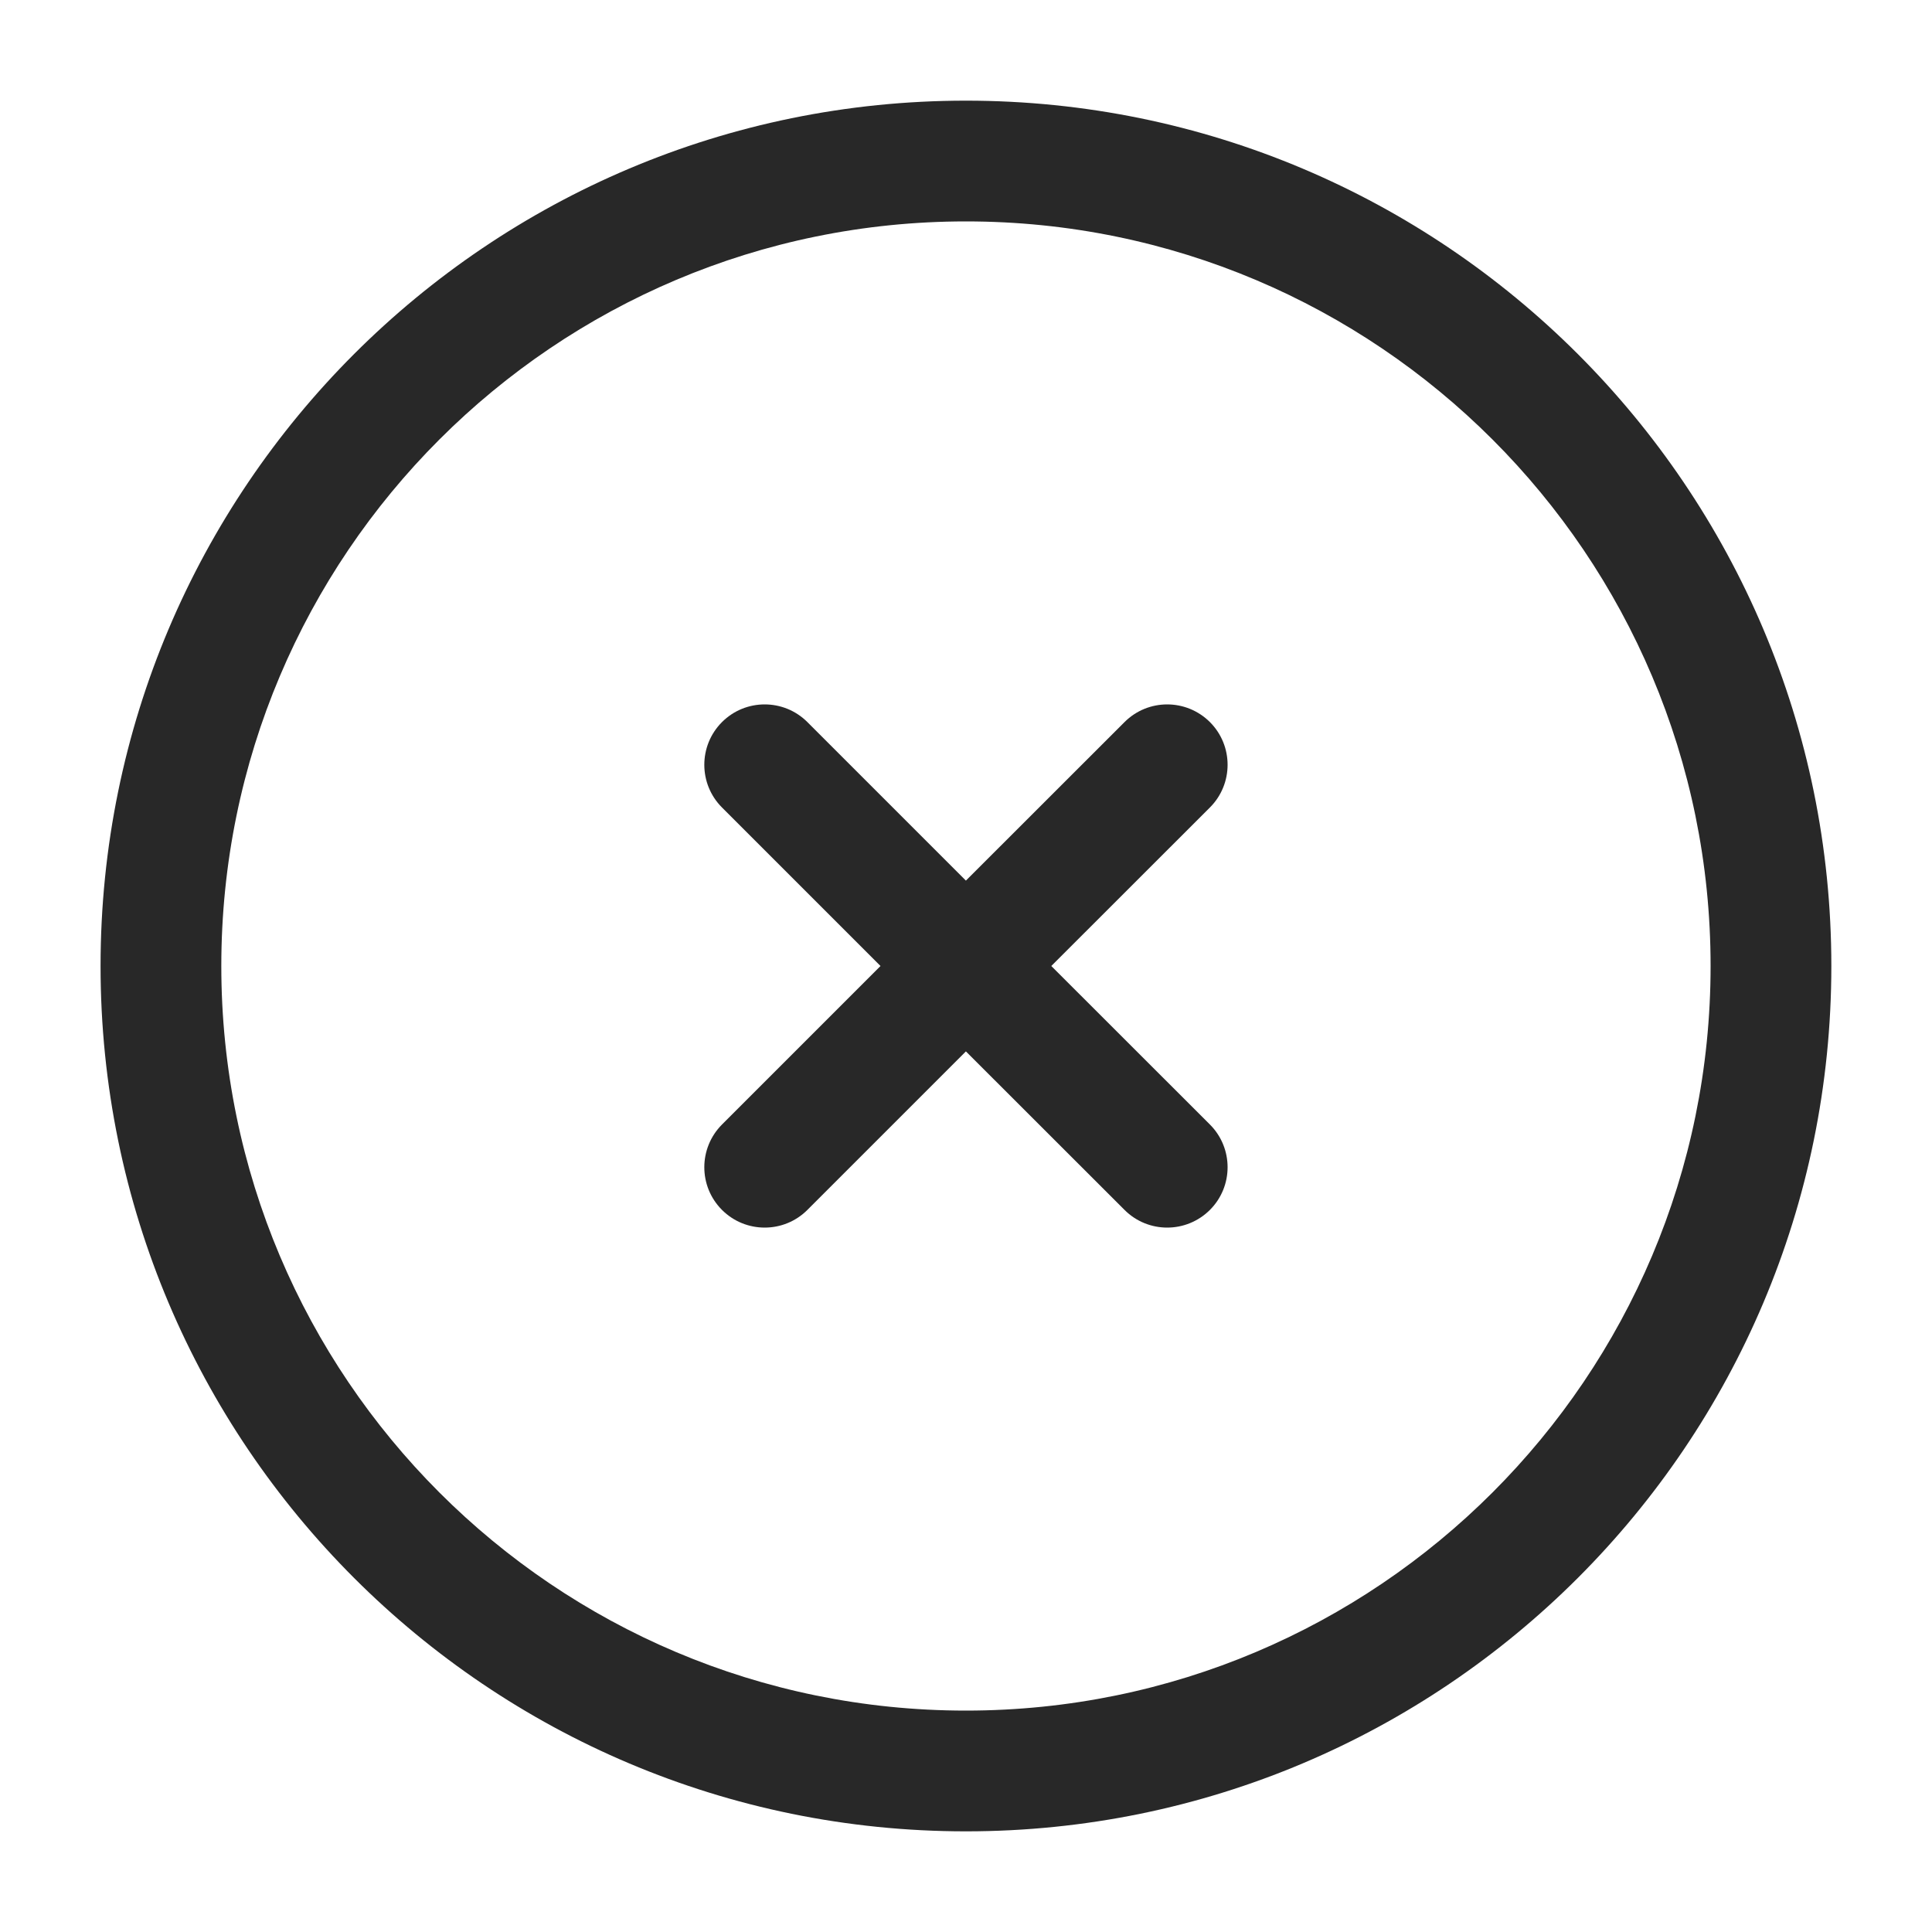
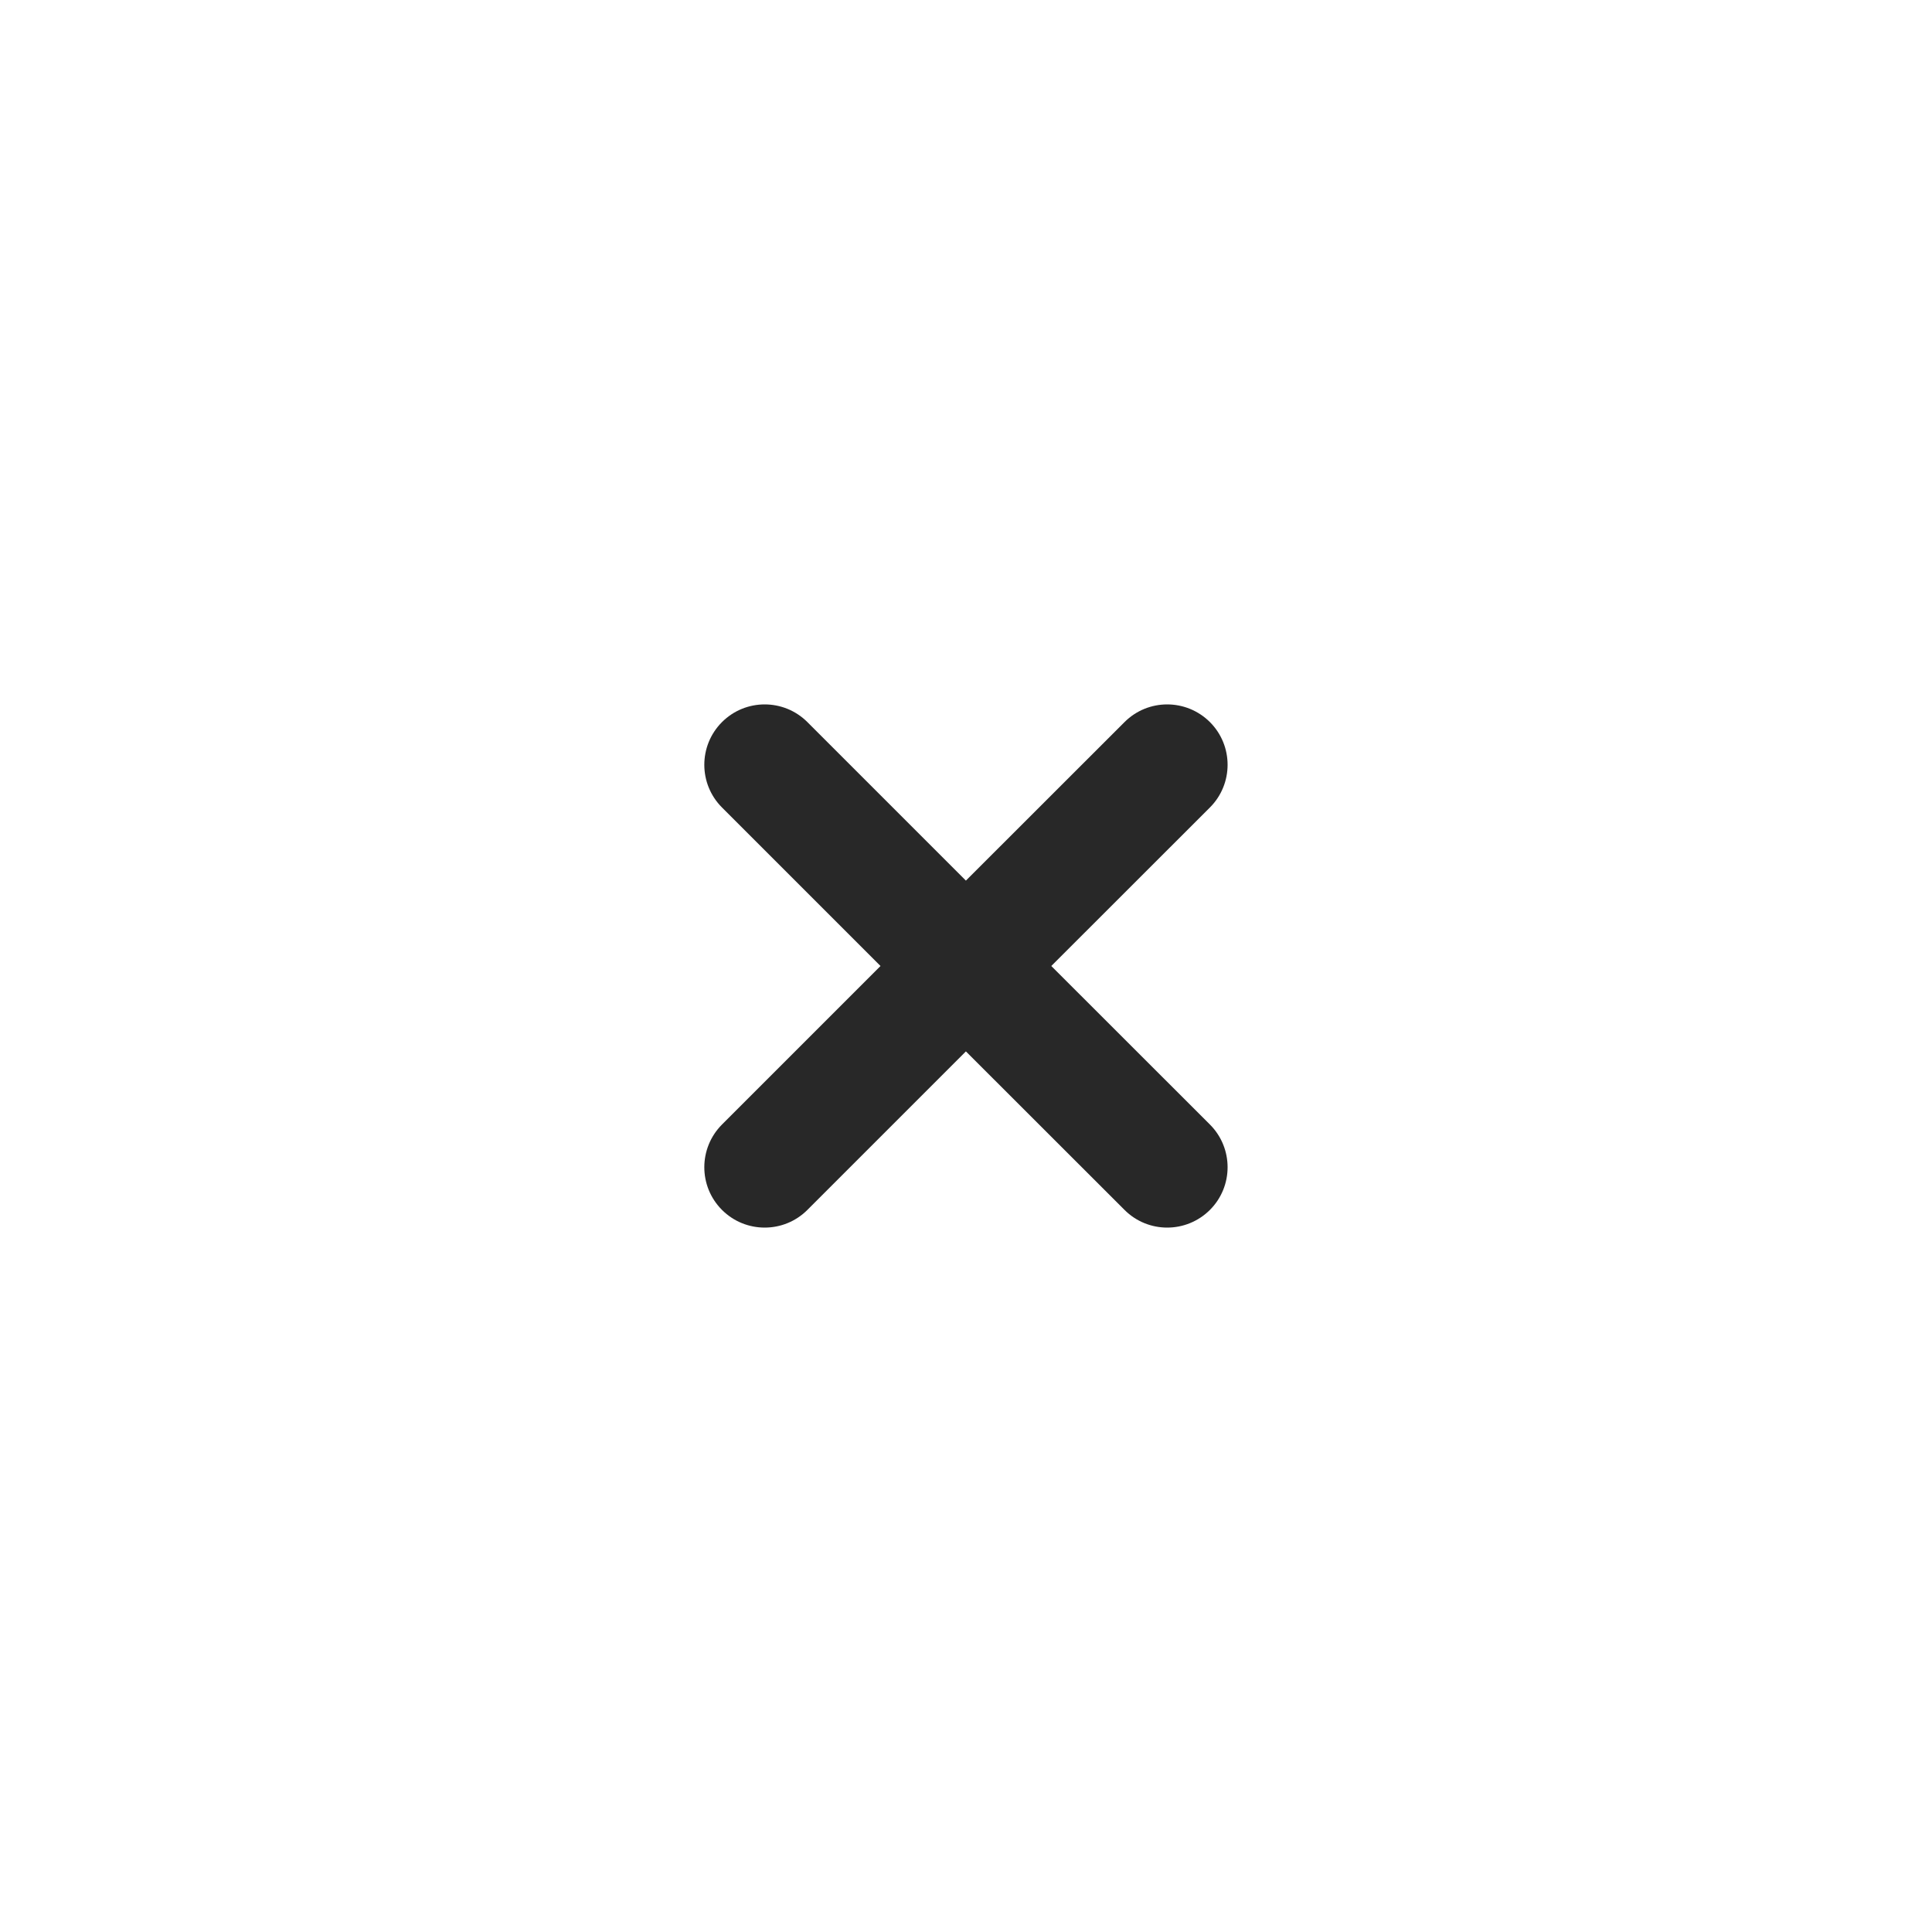
<svg xmlns="http://www.w3.org/2000/svg" width="20" height="20" viewBox="0 0 20 20" fill="none">
  <path d="M8.358 7.475C8.114 7.231 7.718 7.231 7.474 7.475C7.23 7.719 7.23 8.115 7.474 8.359L9.115 10L7.474 11.641C7.23 11.886 7.23 12.281 7.474 12.525C7.718 12.769 8.114 12.769 8.358 12.525L9.999 10.884L11.641 12.525C11.885 12.769 12.28 12.769 12.525 12.525C12.769 12.281 12.769 11.885 12.525 11.641L10.883 10L12.525 8.359C12.769 8.115 12.769 7.719 12.525 7.475C12.28 7.231 11.885 7.231 11.641 7.475L9.999 9.116L8.358 7.475Z" fill="#282828" />
-   <path fill-rule="evenodd" clip-rule="evenodd" d="M9.999 1.042C5.052 1.042 1.041 5.052 1.041 10C1.041 14.948 5.052 18.958 9.999 18.958C14.947 18.958 18.958 14.948 18.958 10C18.958 5.052 14.947 1.042 9.999 1.042ZM2.291 10C2.291 5.743 5.742 2.292 9.999 2.292C14.257 2.292 17.708 5.743 17.708 10C17.708 14.257 14.257 17.708 9.999 17.708C5.742 17.708 2.291 14.257 2.291 10Z" fill="#282828" />
</svg>